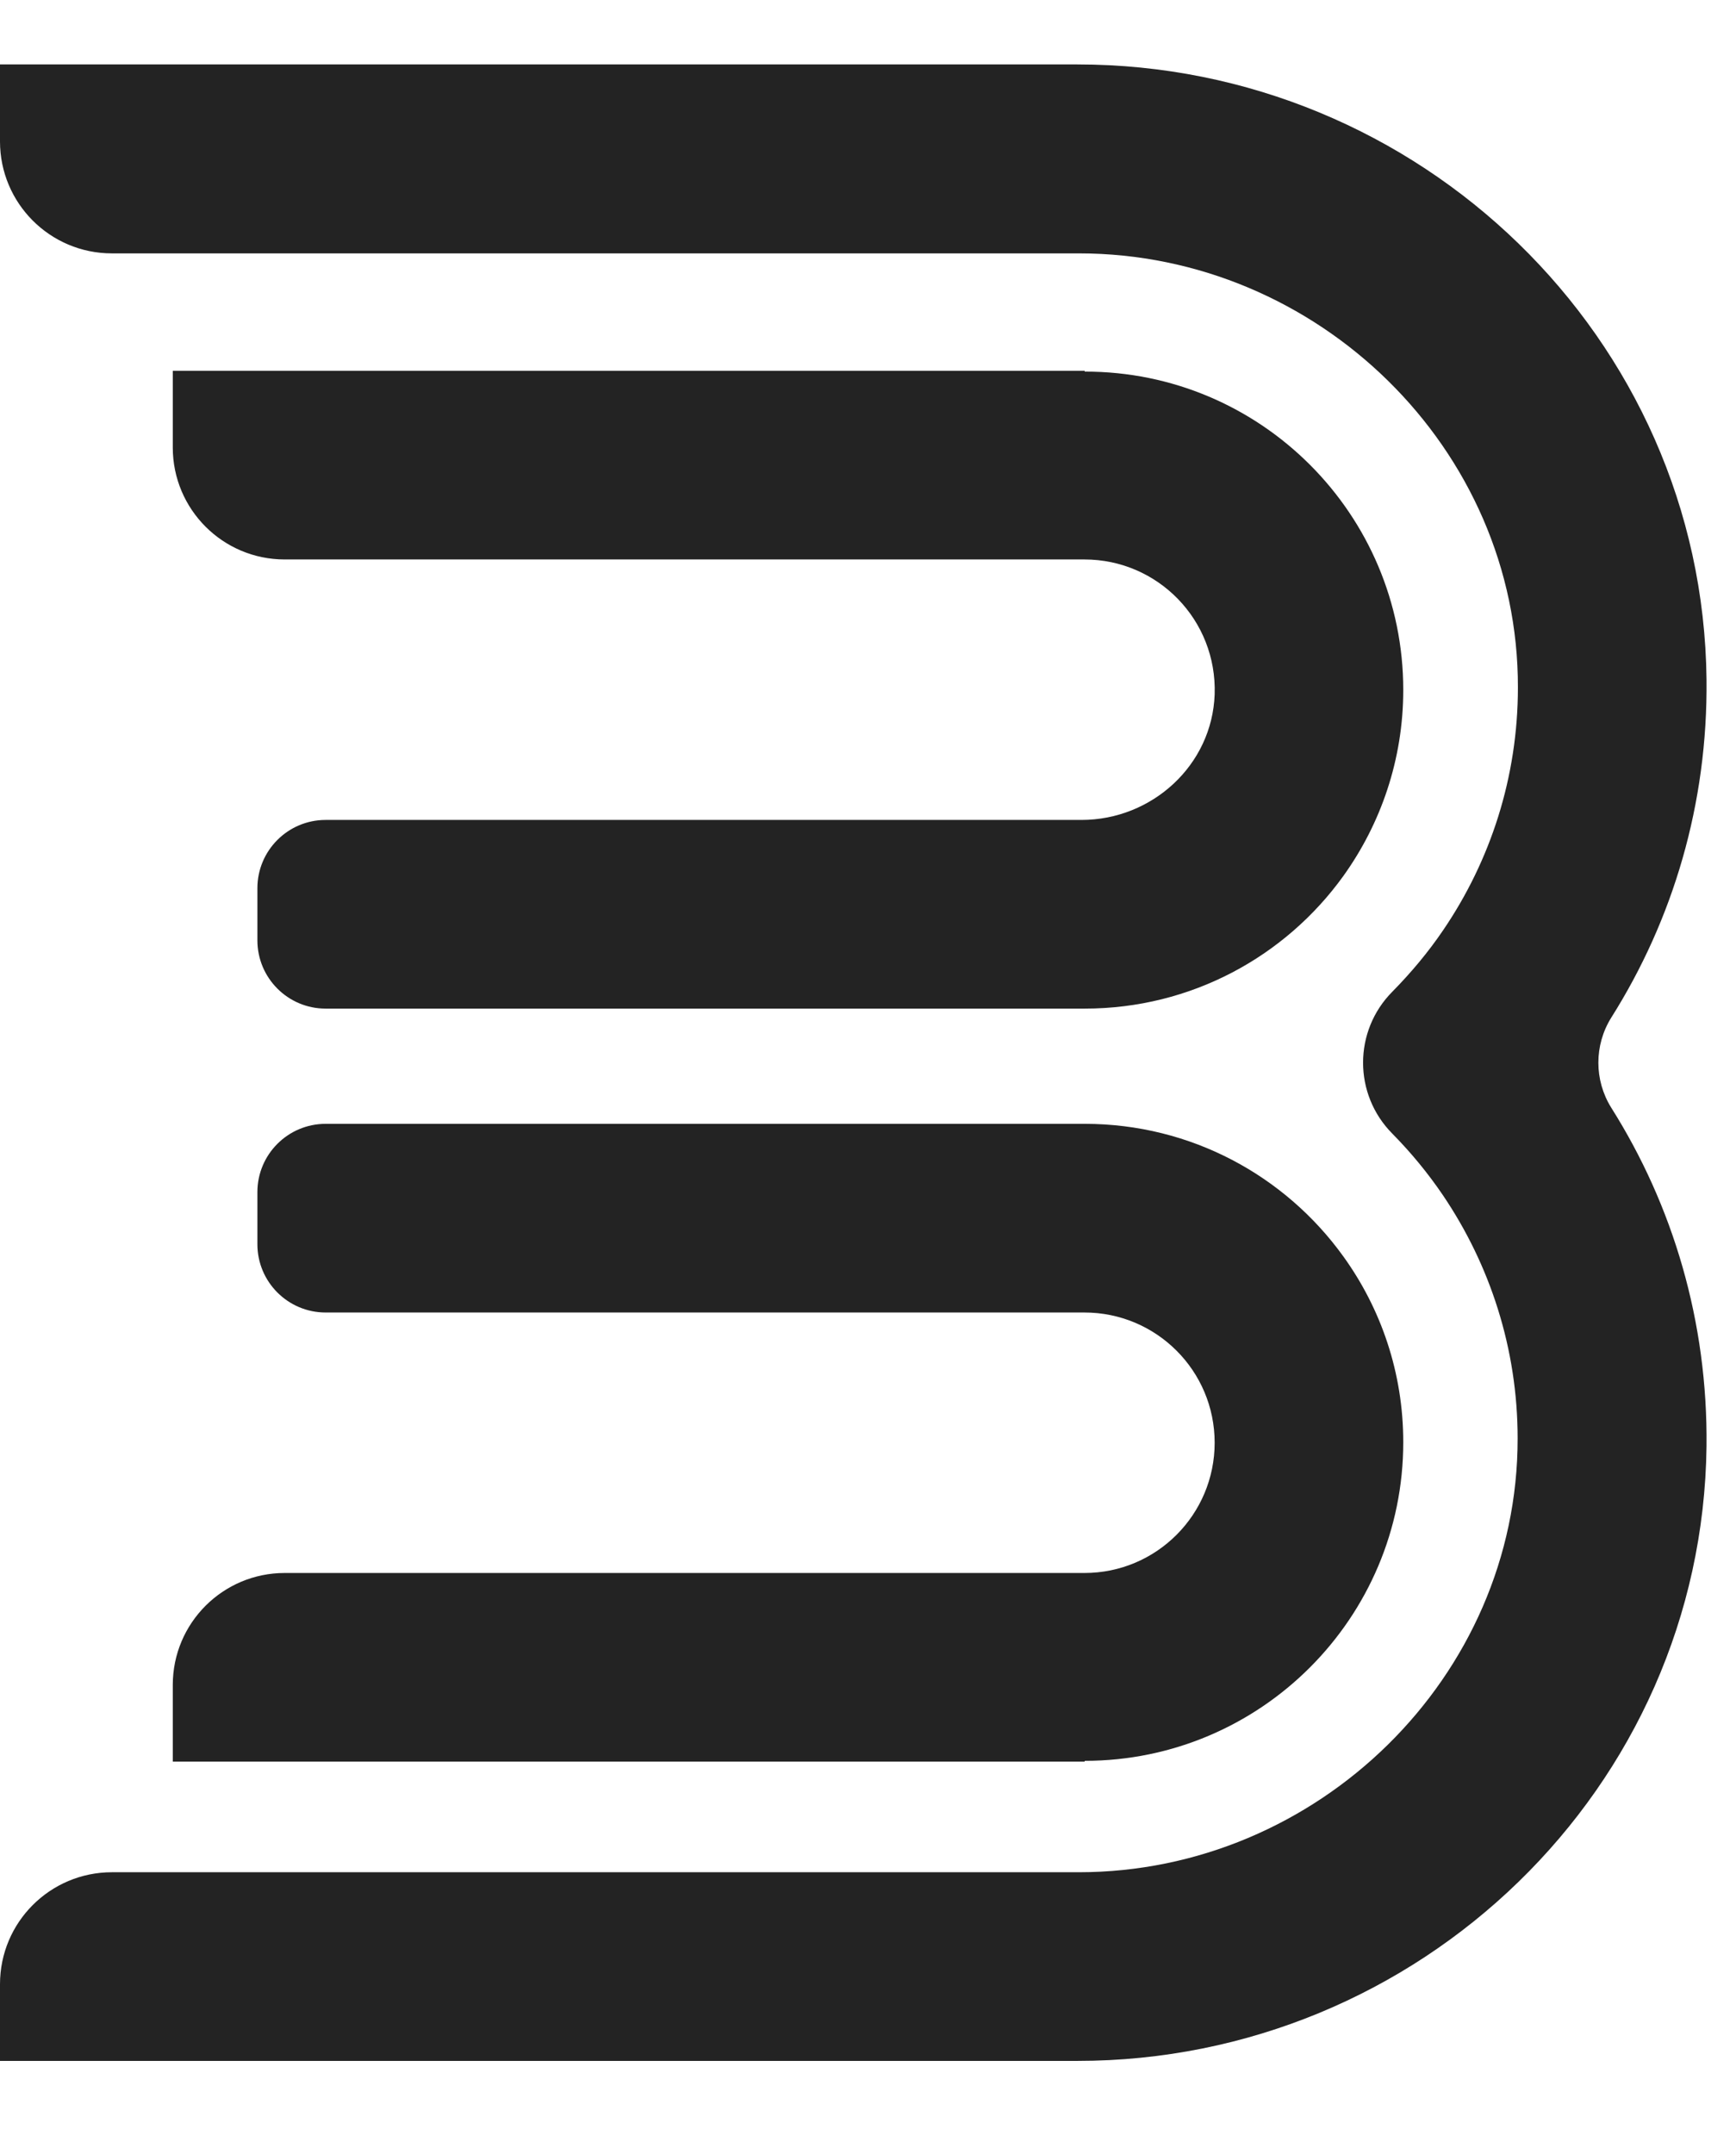
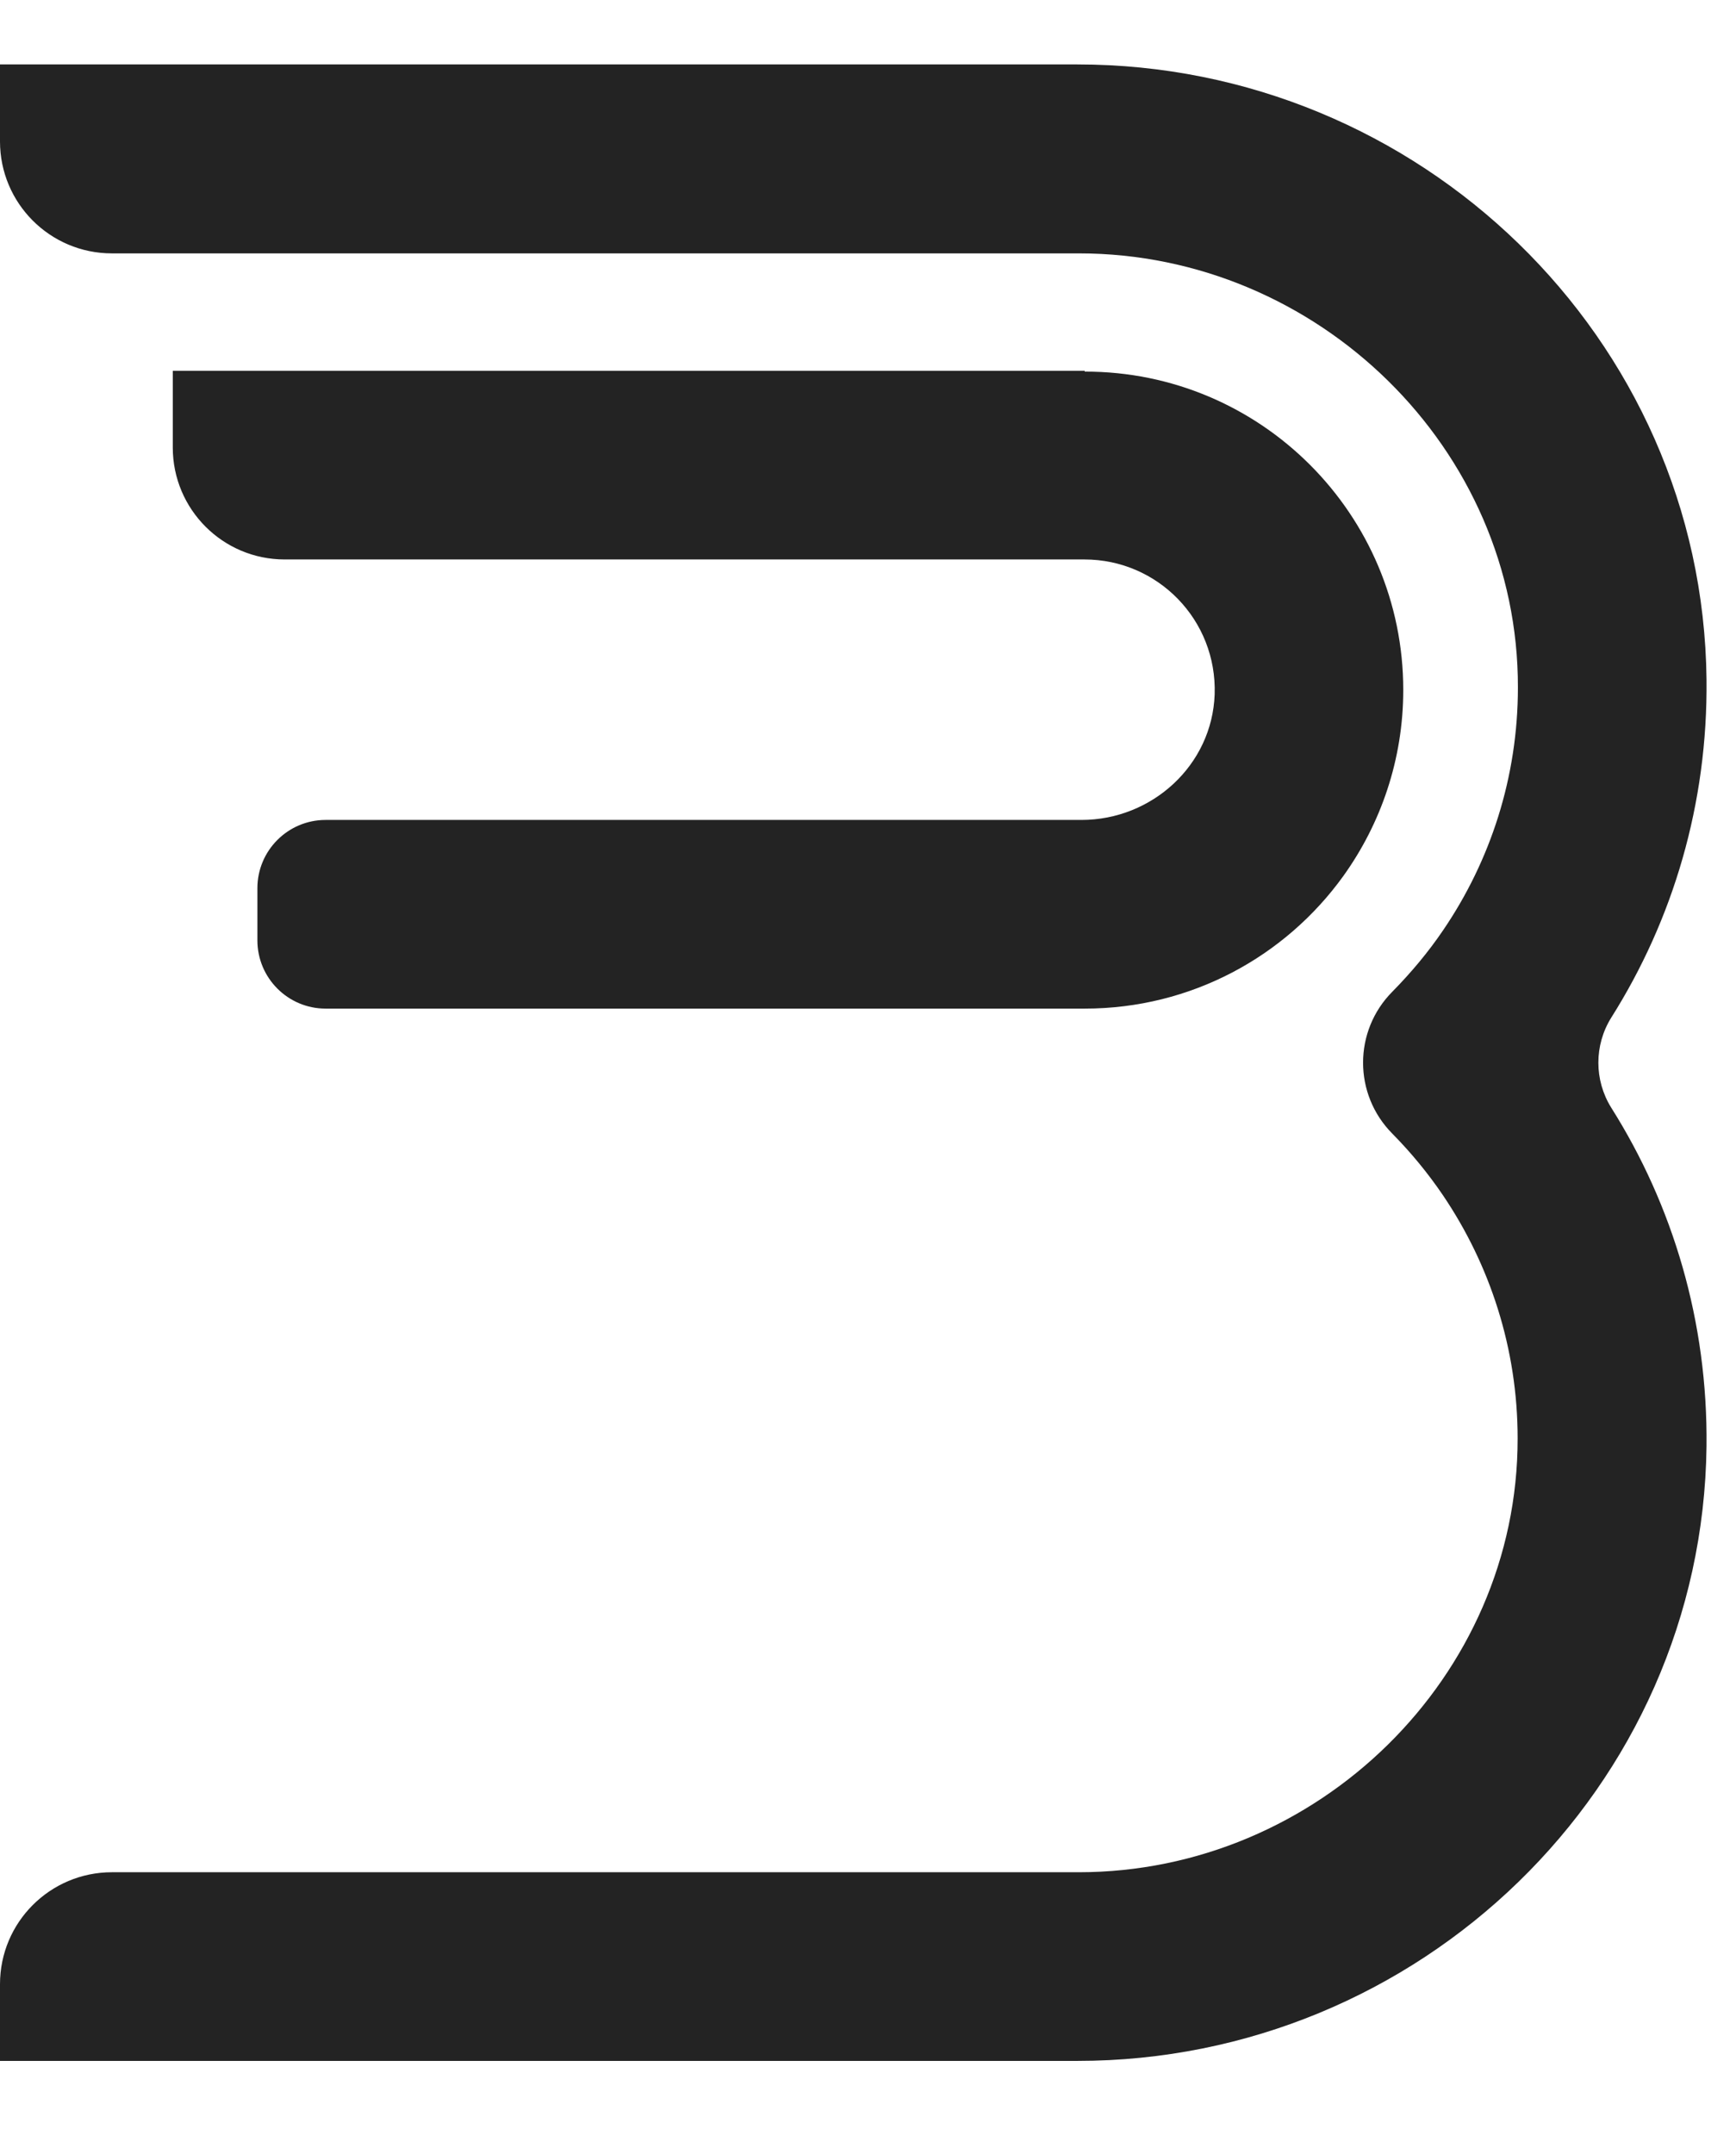
<svg xmlns="http://www.w3.org/2000/svg" viewBox="1040 2112.5 636 789" width="636" height="789">
  <path fill="rgb(35, 35, 35)" stroke="none" fill-opacity="1" stroke-width="1" stroke-opacity="1" color="rgb(51, 51, 51)" font-size-adjust="none" class="st0" id="tSvg16233be289" title="Path 1" d="M 1630.3 2518.2 C 1652.9 2554 1665.7 2596.6 1665.2 2642.2 C 1663.7 2767.4 1559.9 2867.3 1434.7 2867.3 C 1303.133 2867.3 1171.567 2867.3 1040 2867.3 C 1040 2857.933 1040 2848.567 1040 2839.2 C 1040 2816.5 1058.4 2798.2 1081 2798.2 C 1199.067 2798.2 1317.133 2798.2 1435.2 2798.2 C 1522.6 2798.2 1596.1 2726.7 1596 2639.3 C 1596 2606.3 1585.8 2575.6 1568.6 2550.2 C 1563.1 2542.1 1556.9 2534.6 1550.1 2527.7 C 1535.8 2513.3 1535.8 2490.1 1550.1 2475.7 C 1556.9 2468.8 1563.2 2461.3 1568.7 2453.2 C 1586 2427.8 1596.1 2397.2 1596.1 2364.3 C 1596.3 2276.8 1522.7 2205.3 1435.3 2205.3 C 1317.2 2205.3 1199.1 2205.3 1081 2205.3 C 1058.3 2205.3 1040 2186.9 1040 2164.3 C 1040 2154.9 1040 2145.5 1040 2136.1 C 1171.567 2136.1 1303.133 2136.1 1434.7 2136.1 C 1559.9 2136.1 1663.8 2236.1 1665.2 2361.3 C 1665.7 2406.9 1652.9 2449.4 1630.3 2485.2C 1624 2495.3 1624 2508.1 1630.3 2518.2Z" />
  <path fill="rgb(35, 35, 35)" stroke="none" fill-opacity="1" stroke-width="1" stroke-opacity="1" color="rgb(51, 51, 51)" font-size-adjust="none" class="st0" id="tSvg7eeaac1a76" title="Path 2" d="M 1554.1 2365.2 C 1554.1 2390.6 1545.9 2414.2 1532.1 2433.4 C 1510.9 2462.8 1476.4 2481.9 1437.4 2481.9 C 1344.7 2481.9 1252 2481.9 1159.3 2481.9 C 1145.5 2481.9 1134.3 2470.7 1134.3 2456.9 C 1134.3 2450.533 1134.3 2444.167 1134.3 2437.8 C 1134.3 2424 1145.5 2412.8 1159.3 2412.8 C 1251.6 2412.8 1343.9 2412.8 1436.2 2412.8 C 1462.1 2412.8 1484.1 2392.7 1485 2366.8 C 1485.9 2339.6 1464.2 2317.4 1437.3 2317.4 C 1339.633 2317.4 1241.967 2317.4 1144.3 2317.4 C 1121.6 2317.4 1103.3 2299 1103.3 2276.4 C 1103.3 2267.033 1103.3 2257.667 1103.3 2248.3 C 1214.667 2248.3 1326.033 2248.3 1437.4 2248.3 C 1437.4 2248.4 1437.4 2248.5 1437.4 2248.6C 1501.8 2248.5 1554.1 2300.8 1554.1 2365.2Z" />
  <path fill="rgb(35, 35, 35)" stroke="none" fill-opacity="1" stroke-width="1" stroke-opacity="1" color="rgb(51, 51, 51)" font-size-adjust="none" class="st0" id="tSvg99494c1653" title="Path 3" d="M 1437.4 2593.1 C 1437.4 2593.1 1437.4 2593.1 1437.4 2593.1 C 1437.133 2593.1 1436.867 2593.1 1436.6 2593.1C 1436.8 2593.1 1437.1 2593.1 1437.4 2593.1Z" />
-   <path fill="rgb(35, 35, 35)" stroke="none" fill-opacity="1" stroke-width="1" stroke-opacity="1" color="rgb(51, 51, 51)" font-size-adjust="none" class="st0" id="tSvg8a4a48fa3c" title="Path 4" d="M 1437.4 2593.1 C 1437.4 2593.1 1437.4 2593.1 1437.4 2593.1 C 1437.133 2593.1 1436.867 2593.1 1436.6 2593.1C 1436.8 2593.1 1437.1 2593.1 1437.4 2593.1Z" />
  <path fill="rgb(35, 35, 35)" stroke="none" fill-opacity="1" stroke-width="1" stroke-opacity="1" color="rgb(51, 51, 51)" font-size-adjust="none" class="st0" id="tSvg1119e612f24" title="Path 5" d="M 1437.4 2593.1 C 1437.4 2593.1 1437.4 2593.1 1437.4 2593.1 C 1437.133 2593.1 1436.867 2593.1 1436.6 2593.1C 1436.8 2593.1 1437.1 2593.1 1437.4 2593.1Z" />
  <path fill="rgb(35, 35, 35)" stroke="none" fill-opacity="1" stroke-width="1" stroke-opacity="1" color="rgb(51, 51, 51)" font-size-adjust="none" class="st0" id="tSvgdf5916c475" title="Path 6" d="M 1437.4 2593.1 C 1437.4 2593.1 1437.4 2593.1 1437.4 2593.1 C 1437.133 2593.1 1436.867 2593.1 1436.6 2593.1C 1436.8 2593.1 1437.1 2593.1 1437.4 2593.1Z" />
-   <path fill="rgb(35, 35, 35)" stroke="none" fill-opacity="1" stroke-width="1" stroke-opacity="1" color="rgb(51, 51, 51)" font-size-adjust="none" class="st0" id="tSvg1409c018699" title="Path 7" d="M 1554.1 2640.7 C 1554.1 2705.1 1501.8 2757.4 1437.4 2757.4 C 1437.4 2757.5 1437.4 2757.6 1437.4 2757.7 C 1326.033 2757.7 1214.667 2757.7 1103.3 2757.7 C 1103.3 2748.333 1103.3 2738.967 1103.3 2729.6 C 1103.3 2706.9 1121.7 2688.6 1144.3 2688.6 C 1241.967 2688.6 1339.633 2688.6 1437.3 2688.6 C 1463.7 2688.6 1485 2667.2 1485 2640.9 C 1485 2614.5 1463.6 2593.2 1437.3 2593.2 C 1437 2593.2 1436.7 2593.2 1436.5 2593.2 C 1344.1 2593.2 1251.7 2593.2 1159.3 2593.2 C 1145.5 2593.2 1134.3 2582 1134.3 2568.2 C 1134.3 2561.833 1134.3 2555.467 1134.3 2549.1 C 1134.3 2535.3 1145.5 2524.1 1159.3 2524.1 C 1252 2524.1 1344.7 2524.1 1437.4 2524.1 C 1476.4 2524.1 1510.9 2543.2 1532.1 2572.6C 1545.9 2591.7 1554.1 2615.2 1554.1 2640.7Z" />
  <path fill="rgb(35, 35, 35)" stroke="none" fill-opacity="1" stroke-width="1" stroke-opacity="1" color="rgb(51, 51, 51)" font-size-adjust="none" class="st0" id="tSvg1390ca00940" title="Path 8" d="M 1437.4 2593.1 C 1437.4 2593.1 1437.4 2593.1 1437.4 2593.1 C 1437.133 2593.1 1436.867 2593.1 1436.6 2593.1C 1436.8 2593.1 1437.1 2593.1 1437.4 2593.1Z" />
  <path fill="rgb(35, 35, 35)" stroke="none" fill-opacity="1" stroke-width="1" stroke-opacity="1" color="rgb(51, 51, 51)" font-size-adjust="none" class="st0" id="tSvg3054d6fa7b" title="Path 9" d="M 1896 2499.4 C 1912.6 2509 1920.9 2523.4 1920.9 2542.7 C 1920.9 2558.7 1915.2 2571.9 1903.9 2582.2 C 1892.5 2592.5 1878.6 2597.6 1862 2597.6 C 1835.233 2597.6 1808.467 2597.6 1781.7 2597.6 C 1781.7 2534.5 1781.7 2471.4 1781.7 2408.3 C 1806.567 2408.3 1831.433 2408.3 1856.3 2408.3 C 1872.5 2408.3 1886.2 2413.3 1897.3 2423.3 C 1908.4 2433.3 1913.9 2446.1 1913.9 2461.6C 1913.9 2477.3 1907.9 2489.9 1896 2499.4Z M 1856.3 2443.2 C 1843.867 2443.2 1831.433 2443.2 1819 2443.2 C 1819 2457.1 1819 2471 1819 2484.9 C 1831.433 2484.9 1843.867 2484.9 1856.3 2484.9 C 1862.1 2484.9 1866.9 2482.9 1870.8 2478.9 C 1874.7 2474.9 1876.6 2470 1876.6 2464 C 1876.6 2458 1874.7 2453.1 1870.9 2449.1C 1867.1 2445.2 1862.2 2443.2 1856.3 2443.2Z M 1861.9 2562.7 C 1868.2 2562.7 1873.4 2560.6 1877.6 2556.3 C 1881.7 2552.1 1883.8 2546.7 1883.8 2540.2 C 1883.8 2533.9 1881.7 2528.6 1877.6 2524.4 C 1873.4 2520.2 1868.2 2518 1861.9 2518 C 1847.567 2518 1833.233 2518 1818.9 2518 C 1818.9 2532.867 1818.9 2547.733 1818.9 2562.6 C 1833.233 2562.633 1847.567 2562.667 1861.9 2562.7C 1861.9 2562.7 1861.9 2562.7 1861.9 2562.7Z" />
  <path fill="rgb(35, 35, 35)" stroke="none" fill-opacity="1" stroke-width="1" stroke-opacity="1" color="rgb(51, 51, 51)" font-size-adjust="none" class="st0" id="tSvg3f6a9ec638" title="Path 10" d="M 2014.5 2601.4 C 1993.4 2601.4 1976.1 2595.4 1962.6 2583.6 C 1949.1 2571.7 1942.3 2555.7 1942.3 2535.7 C 1942.3 2493.233 1942.3 2450.767 1942.3 2408.3 C 1954.667 2408.3 1967.033 2408.3 1979.4 2408.3 C 1979.4 2449.767 1979.4 2491.233 1979.4 2532.7 C 1979.4 2542.6 1982.2 2550.5 1987.9 2556.2 C 1993.6 2562 2002.5 2564.9 2014.5 2564.9 C 2026.6 2564.9 2035.5 2562 2041.1 2556.2 C 2046.8 2550.4 2049.6 2542.6 2049.6 2532.7 C 2049.6 2491.233 2049.6 2449.767 2049.6 2408.3 C 2062.033 2408.3 2074.467 2408.3 2086.9 2408.3 C 2086.9 2450.767 2086.9 2493.233 2086.9 2535.7 C 2086.9 2555.7 2080.1 2571.7 2066.6 2583.6C 2053.2 2595.5 2035.8 2601.4 2014.5 2601.4Z" />
  <path fill="rgb(35, 35, 35)" stroke="none" fill-opacity="1" stroke-width="1" stroke-opacity="1" color="rgb(51, 51, 51)" font-size-adjust="none" class="st0" id="tSvg15d0b190a64" title="Path 11" d="M 2185.1 2601.4 C 2166.3 2601.4 2150.6 2597.2 2137.8 2588.8 C 2125 2580.4 2116 2569 2110.8 2554.6 C 2121.433 2548.367 2132.067 2542.133 2142.7 2535.9 C 2150.1 2555.2 2164.6 2564.8 2186.2 2564.8 C 2196.7 2564.8 2204.3 2562.9 2209.2 2559.1 C 2214.1 2555.3 2216.5 2550.5 2216.5 2544.8 C 2216.5 2538.1 2213.5 2532.9 2207.6 2529.3 C 2201.6 2525.6 2191 2521.6 2175.7 2517.3 C 2167.2 2514.8 2160.1 2512.3 2154.2 2509.7 C 2148.3 2507.2 2142.5 2503.8 2136.6 2499.6 C 2130.7 2495.4 2126.3 2490 2123.2 2483.5 C 2120.1 2477 2118.6 2469.4 2118.6 2460.8 C 2118.6 2443.7 2124.7 2430 2136.9 2419.8 C 2149.1 2409.6 2163.7 2404.5 2180.9 2404.5 C 2196.2 2404.5 2209.7 2408.2 2221.3 2415.7 C 2232.9 2423.2 2242 2433.6 2248.5 2446.9 C 2238.033 2452.933 2227.567 2458.967 2217.1 2465 C 2209.5 2448.8 2197.4 2440.7 2180.9 2440.7 C 2173.1 2440.7 2167.1 2442.5 2162.6 2446 C 2158.2 2449.5 2156 2454.1 2156 2459.7 C 2156 2465.7 2158.5 2470.5 2163.4 2474.2 C 2168.4 2477.9 2177.9 2481.9 2191.9 2486.2 C 2197.7 2488 2202 2489.4 2205 2490.4 C 2208 2491.4 2212 2492.9 2217.2 2495 C 2222.3 2497.1 2226.3 2499 2229.1 2500.8 C 2231.9 2502.6 2235.1 2505 2238.7 2508.1 C 2242.3 2511.2 2245.1 2514.3 2246.9 2517.6 C 2248.8 2520.8 2250.4 2524.8 2251.8 2529.4 C 2253.2 2534 2253.8 2539 2253.8 2544.4 C 2253.8 2561.9 2247.4 2575.8 2234.7 2586.1C 2222.1 2596.3 2205.5 2601.4 2185.1 2601.4Z" />
  <path fill="rgb(35, 35, 35)" stroke="none" fill-opacity="1" stroke-width="1" stroke-opacity="1" color="rgb(51, 51, 51)" font-size-adjust="none" class="st0" id="tSvg19173f8ec0b" title="Path 12" d="M 2276.8 2408.3 C 2289.233 2408.3 2301.667 2408.3 2314.1 2408.3 C 2314.1 2471.4 2314.1 2534.5 2314.1 2597.6 C 2301.667 2597.6 2289.233 2597.6 2276.8 2597.6C 2276.8 2534.5 2276.8 2471.4 2276.8 2408.3Z" />
  <path fill="rgb(35, 35, 35)" stroke="none" fill-opacity="1" stroke-width="1" stroke-opacity="1" color="rgb(51, 51, 51)" font-size-adjust="none" class="st0" id="tSvg7cf75f0cbb" title="Path 13" d="M 2458.8 2408.3 C 2471.233 2408.3 2483.667 2408.3 2496.1 2408.3 C 2496.1 2471.4 2496.1 2534.5 2496.1 2597.6 C 2486.633 2597.6 2477.167 2597.6 2467.7 2597.6 C 2440.667 2559 2413.633 2520.4 2386.6 2481.8 C 2386.6 2520.4 2386.6 2559 2386.6 2597.6 C 2374.167 2597.6 2361.733 2597.6 2349.3 2597.6 C 2349.3 2534.5 2349.3 2471.4 2349.3 2408.3 C 2358.767 2408.3 2368.233 2408.3 2377.7 2408.3 C 2404.733 2446.8 2431.767 2485.3 2458.8 2523.8 C 2458.8 2485.3 2458.8 2446.8 2458.8 2408.3C 2458.8 2408.3 2458.8 2408.3 2458.8 2408.3Z" />
  <path fill="rgb(35, 35, 35)" stroke="none" fill-opacity="1" stroke-width="1" stroke-opacity="1" color="rgb(51, 51, 51)" font-size-adjust="none" class="st0" id="tSvg852f3e28dd" title="Path 14" d="M 2568.6 2561.9 C 2595.2 2561.9 2621.8 2561.9 2648.4 2561.9 C 2648.4 2573.8 2648.4 2585.7 2648.4 2597.6 C 2609.367 2597.6 2570.333 2597.6 2531.3 2597.6 C 2531.3 2534.5 2531.3 2471.4 2531.3 2408.3 C 2569.9 2408.3 2608.5 2408.3 2647.1 2408.3 C 2647.1 2420.2 2647.1 2432.1 2647.1 2444 C 2620.967 2444 2594.833 2444 2568.7 2444 C 2568.7 2457.433 2568.7 2470.867 2568.7 2484.3 C 2592.6 2484.3 2616.5 2484.3 2640.4 2484.3 C 2640.4 2496.033 2640.4 2507.767 2640.4 2519.5 C 2616.5 2519.5 2592.6 2519.5 2568.7 2519.5 C 2568.667 2533.633 2568.633 2547.767 2568.6 2561.9C 2568.6 2561.9 2568.6 2561.9 2568.6 2561.9Z" />
  <path fill="rgb(35, 35, 35)" stroke="none" fill-opacity="1" stroke-width="1" stroke-opacity="1" color="rgb(51, 51, 51)" font-size-adjust="none" class="st0" id="tSvg17774c27ee0" title="Path 15" d="M 2739.3 2601.4 C 2720.5 2601.4 2704.8 2597.2 2692 2588.8 C 2679.2 2580.4 2670.2 2569 2665 2554.6 C 2675.633 2548.367 2686.267 2542.133 2696.9 2535.9 C 2704.3 2555.2 2718.8 2564.8 2740.4 2564.8 C 2750.9 2564.8 2758.5 2562.9 2763.4 2559.1 C 2768.3 2555.3 2770.7 2550.5 2770.7 2544.8 C 2770.7 2538.1 2767.7 2532.9 2761.8 2529.3 C 2755.8 2525.6 2745.2 2521.6 2729.9 2517.3 C 2721.4 2514.8 2714.3 2512.3 2708.4 2509.7 C 2702.5 2507.2 2696.7 2503.8 2690.8 2499.6 C 2684.9 2495.4 2680.5 2490 2677.4 2483.5 C 2674.3 2477 2672.8 2469.4 2672.8 2460.8 C 2672.8 2443.7 2678.9 2430 2691.1 2419.8 C 2703.3 2409.6 2717.9 2404.5 2735.1 2404.5 C 2750.4 2404.5 2763.9 2408.2 2775.5 2415.7 C 2787.1 2423.2 2796.2 2433.6 2802.7 2446.9 C 2792.233 2452.933 2781.767 2458.967 2771.3 2465 C 2763.7 2448.8 2751.6 2440.7 2735.1 2440.7 C 2727.3 2440.7 2721.3 2442.5 2716.8 2446 C 2712.4 2449.5 2710.2 2454.1 2710.2 2459.7 C 2710.2 2465.7 2712.7 2470.5 2717.6 2474.2 C 2722.6 2477.9 2732.1 2481.9 2746.1 2486.2 C 2751.9 2488 2756.2 2489.4 2759.2 2490.4 C 2762.2 2491.4 2766.2 2492.9 2771.4 2495 C 2776.5 2497.1 2780.5 2499 2783.3 2500.8 C 2786.1 2502.6 2789.3 2505 2792.9 2508.1 C 2796.5 2511.2 2799.3 2514.3 2801.1 2517.6 C 2803 2520.8 2804.6 2524.8 2806 2529.4 C 2807.4 2534 2808 2539 2808 2544.4 C 2808 2561.9 2801.6 2575.8 2788.9 2586.1C 2776.2 2596.3 2759.7 2601.4 2739.3 2601.4Z" />
-   <path fill="rgb(35, 35, 35)" stroke="none" fill-opacity="1" stroke-width="1" stroke-opacity="1" color="rgb(51, 51, 51)" font-size-adjust="none" class="st0" id="tSvg139a3b3ac82" title="Path 16" d="M 2891.3 2601.4 C 2872.5 2601.4 2856.8 2597.2 2844 2588.8 C 2831.2 2580.4 2822.2 2569 2817 2554.6 C 2827.633 2548.367 2838.267 2542.133 2848.9 2535.9 C 2856.3 2555.2 2870.8 2564.8 2892.4 2564.8 C 2902.9 2564.8 2910.5 2562.9 2915.4 2559.1 C 2920.3 2555.3 2922.7 2550.5 2922.7 2544.8 C 2922.7 2538.1 2919.7 2532.9 2913.8 2529.3 C 2907.8 2525.6 2897.2 2521.6 2881.9 2517.3 C 2873.4 2514.8 2866.3 2512.3 2860.4 2509.7 C 2854.5 2507.2 2848.7 2503.8 2842.8 2499.6 C 2836.9 2495.4 2832.5 2490 2829.4 2483.5 C 2826.3 2477 2824.8 2469.4 2824.8 2460.8 C 2824.8 2443.7 2830.9 2430 2843.1 2419.8 C 2855.3 2409.6 2869.9 2404.5 2887.1 2404.5 C 2902.4 2404.5 2915.9 2408.2 2927.5 2415.7 C 2939.1 2423.2 2948.2 2433.6 2954.7 2446.9 C 2944.233 2452.933 2933.767 2458.967 2923.3 2465 C 2915.7 2448.8 2903.6 2440.7 2887.1 2440.7 C 2879.3 2440.7 2873.3 2442.5 2868.8 2446 C 2864.4 2449.5 2862.2 2454.1 2862.2 2459.7 C 2862.2 2465.7 2864.7 2470.5 2869.6 2474.2 C 2874.6 2477.9 2884.1 2481.9 2898.1 2486.2 C 2903.9 2488 2908.2 2489.4 2911.2 2490.4 C 2914.2 2491.4 2918.2 2492.9 2923.4 2495 C 2928.5 2497.1 2932.5 2499 2935.3 2500.8 C 2938.1 2502.6 2941.3 2505 2944.9 2508.1 C 2948.5 2511.2 2951.3 2514.3 2953.1 2517.6 C 2955 2520.8 2956.6 2524.8 2958 2529.4 C 2959.3 2534 2960 2539 2960 2544.4 C 2960 2561.9 2953.6 2575.8 2940.9 2586.1C 2928.2 2596.3 2911.7 2601.4 2891.3 2601.4Z" />
  <path fill="rgb(35, 35, 35)" stroke="none" fill-opacity="1" stroke-width="1" stroke-opacity="1" color="rgb(51, 51, 51)" font-size-adjust="none" class="st0" id="tSvg9e1194b7cc" title="Path 17" d="M 1846.3 2868.5 C 1827.5 2868.5 1811.8 2864.3 1799 2855.9 C 1786.2 2847.5 1777.2 2836.1 1772 2821.7 C 1782.633 2815.467 1793.267 2809.233 1803.9 2803 C 1811.3 2822.3 1825.8 2831.9 1847.4 2831.9 C 1857.9 2831.9 1865.5 2830 1870.4 2826.2 C 1875.3 2822.4 1877.7 2817.6 1877.7 2811.9 C 1877.7 2805.2 1874.7 2800 1868.8 2796.4 C 1862.8 2792.7 1852.2 2788.7 1836.9 2784.4 C 1828.4 2781.9 1821.3 2779.4 1815.4 2776.8 C 1809.5 2774.3 1803.7 2770.9 1797.8 2766.7 C 1791.9 2762.5 1787.5 2757.1 1784.4 2750.6 C 1781.3 2744.1 1779.8 2736.5 1779.8 2727.9 C 1779.8 2710.8 1785.9 2697.1 1798.1 2686.9 C 1810.3 2676.7 1824.9 2671.6 1842.1 2671.6 C 1857.4 2671.6 1870.9 2675.3 1882.5 2682.8 C 1894.1 2690.3 1903.2 2700.7 1909.7 2714 C 1899.233 2720.033 1888.767 2726.067 1878.3 2732.1 C 1870.7 2715.9 1858.6 2707.8 1842.1 2707.8 C 1834.3 2707.8 1828.3 2709.6 1823.8 2713.1 C 1819.4 2716.6 1817.2 2721.2 1817.2 2726.8 C 1817.2 2732.7 1819.7 2737.6 1824.6 2741.3 C 1829.6 2745 1839.1 2749 1853.1 2753.3 C 1858.9 2755.1 1863.2 2756.5 1866.2 2757.5 C 1869.2 2758.5 1873.2 2760 1878.4 2762.1 C 1883.5 2764.2 1887.5 2766.1 1890.3 2767.9 C 1893.1 2769.7 1896.3 2772.1 1899.9 2775.2 C 1903.5 2778.3 1906.3 2781.4 1908.1 2784.7 C 1910 2787.9 1911.6 2791.9 1913 2796.5 C 1914.4 2801.1 1915 2806.1 1915 2811.5 C 1915 2829 1908.6 2842.9 1895.9 2853.2C 1883.2 2863.4 1866.6 2868.5 1846.3 2868.5Z" />
  <path fill="rgb(35, 35, 35)" stroke="none" fill-opacity="1" stroke-width="1" stroke-opacity="1" color="rgb(51, 51, 51)" font-size-adjust="none" class="st0" id="tSvg108f1331cab" title="Path 18" d="M 2027.7 2868.5 C 1999.2 2868.5 1975.7 2859 1957.1 2840.1 C 1938.5 2821.2 1929.2 2797.8 1929.2 2770.1 C 1929.2 2742.2 1938.5 2718.8 1957.1 2699.9 C 1975.7 2681.1 1999.2 2671.6 2027.7 2671.6 C 2044.8 2671.6 2060.7 2675.6 2075.2 2683.6 C 2089.7 2691.6 2101 2702.5 2109.1 2716.2 C 2098.367 2722.433 2087.633 2728.667 2076.9 2734.9 C 2072.2 2726.4 2065.5 2719.8 2056.9 2715 C 2048.2 2710.2 2038.5 2707.8 2027.7 2707.8 C 2009.3 2707.8 1994.5 2713.6 1983.2 2725.1 C 1971.9 2736.6 1966.3 2751.6 1966.3 2770 C 1966.3 2788.2 1971.9 2803.1 1983.2 2814.6 C 1994.5 2826.1 2009.3 2831.9 2027.7 2831.9 C 2038.5 2831.9 2048.3 2829.5 2057 2824.7 C 2065.7 2819.9 2072.4 2813.4 2076.9 2805.1 C 2087.633 2811.333 2098.367 2817.567 2109.1 2823.8 C 2101 2837.5 2089.7 2848.4 2075.3 2856.4C 2060.9 2864.5 2045 2868.5 2027.7 2868.5Z" />
  <path fill="rgb(35, 35, 35)" stroke="none" fill-opacity="1" stroke-width="1" stroke-opacity="1" color="rgb(51, 51, 51)" font-size-adjust="none" class="st0" id="tSvg1057307ea9f" title="Path 19" d="M 2239.8 2675.4 C 2252.167 2675.4 2264.533 2675.4 2276.9 2675.4 C 2276.9 2738.5 2276.9 2801.6 2276.9 2864.7 C 2264.533 2864.7 2252.167 2864.7 2239.8 2864.7 C 2239.8 2838.567 2239.8 2812.433 2239.8 2786.3 C 2216.367 2786.3 2192.933 2786.3 2169.5 2786.3 C 2169.5 2812.433 2169.5 2838.567 2169.5 2864.7 C 2157.067 2864.7 2144.633 2864.7 2132.2 2864.7 C 2132.2 2801.6 2132.2 2738.5 2132.2 2675.4 C 2144.633 2675.4 2157.067 2675.4 2169.5 2675.4 C 2169.5 2700.467 2169.5 2725.533 2169.5 2750.6 C 2192.933 2750.6 2216.367 2750.6 2239.8 2750.6C 2239.8 2725.533 2239.8 2700.467 2239.8 2675.4Z" />
  <path fill="rgb(35, 35, 35)" stroke="none" fill-opacity="1" stroke-width="1" stroke-opacity="1" color="rgb(51, 51, 51)" font-size-adjust="none" class="st0" id="tSvg44169e6cb4" title="Path 20" d="M 2471.3 2840 C 2452.2 2859 2428.9 2868.5 2401.5 2868.5 C 2374.1 2868.5 2350.9 2859 2331.9 2840 C 2312.9 2821 2303.4 2797.7 2303.4 2770.1 C 2303.4 2742.5 2312.9 2719.2 2331.9 2700.2 C 2350.9 2681.2 2374.1 2671.7 2401.5 2671.7 C 2428.9 2671.7 2452.2 2681.2 2471.3 2700.2 C 2490.4 2719.2 2500 2742.5 2500 2770.1C 2500 2797.7 2490.4 2821 2471.3 2840Z M 2358 2814.6 C 2369.7 2826.2 2384.2 2832 2401.5 2832 C 2418.8 2832 2433.3 2826.2 2445 2814.6 C 2456.7 2803 2462.6 2788.1 2462.6 2770.1 C 2462.6 2752.1 2456.7 2737.2 2445 2725.5 C 2433.3 2713.8 2418.8 2707.9 2401.5 2707.9 C 2384.2 2707.9 2369.7 2713.8 2358 2725.5 C 2346.3 2737.2 2340.4 2752.1 2340.4 2770.1C 2340.4 2788.1 2346.2 2802.9 2358 2814.6Z" />
  <path fill="rgb(35, 35, 35)" stroke="none" fill-opacity="1" stroke-width="1" stroke-opacity="1" color="rgb(51, 51, 51)" font-size-adjust="none" class="st0" id="tSvgd0e7bf8c17" title="Path 21" d="M 2685.5 2840 C 2666.4 2859 2643.1 2868.5 2615.7 2868.5 C 2588.3 2868.5 2565.1 2859 2546.1 2840 C 2527.1 2821 2517.6 2797.7 2517.6 2770.1 C 2517.6 2742.5 2527.1 2719.2 2546.1 2700.2 C 2565.1 2681.2 2588.3 2671.7 2615.7 2671.7 C 2643.1 2671.7 2666.4 2681.2 2685.5 2700.2 C 2704.6 2719.2 2714.2 2742.5 2714.2 2770.1C 2714.2 2797.7 2704.6 2821 2685.5 2840Z M 2572.2 2814.6 C 2583.9 2826.2 2598.4 2832 2615.7 2832 C 2633 2832 2647.5 2826.2 2659.2 2814.6 C 2670.9 2803 2676.8 2788.1 2676.8 2770.1 C 2676.8 2752.1 2670.9 2737.2 2659.2 2725.5 C 2647.5 2713.8 2633 2707.9 2615.7 2707.9 C 2598.4 2707.9 2583.9 2713.8 2572.2 2725.5 C 2560.5 2737.2 2554.6 2752.1 2554.6 2770.1C 2554.6 2788.1 2560.4 2802.9 2572.2 2814.6Z" />
  <path fill="rgb(35, 35, 35)" stroke="none" fill-opacity="1" stroke-width="1" stroke-opacity="1" color="rgb(51, 51, 51)" font-size-adjust="none" class="st0" id="tSvgddee32100" title="Path 22" d="M 2777.7 2829 C 2801.767 2829 2825.833 2829 2849.9 2829 C 2849.9 2840.9 2849.9 2852.8 2849.9 2864.7 C 2813.4 2864.7 2776.9 2864.7 2740.4 2864.7 C 2740.4 2801.6 2740.4 2738.5 2740.4 2675.4 C 2752.833 2675.4 2765.267 2675.4 2777.7 2675.4 C 2777.7 2726.6 2777.7 2777.8 2777.7 2829C 2777.7 2829 2777.7 2829 2777.7 2829Z" />
  <path fill="rgb(35, 35, 35)" stroke="none" fill-opacity="1" stroke-width="1" stroke-opacity="1" color="rgb(51, 51, 51)" font-size-adjust="none" class="st0" id="tSvg10551bae81f" title="Path 23" d="M 1966.9 2136.1 C 1966.9 2199.267 1966.9 2262.433 1966.9 2325.6 C 1954.533 2325.6 1942.167 2325.6 1929.8 2325.6 C 1929.8 2284.633 1929.8 2243.667 1929.8 2202.7 C 1912.033 2232.033 1894.267 2261.367 1876.5 2290.7 C 1875.067 2290.7 1873.633 2290.7 1872.2 2290.7 C 1854.433 2261.467 1836.667 2232.233 1818.9 2203 C 1818.9 2243.867 1818.9 2284.733 1818.9 2325.6 C 1806.433 2325.6 1793.967 2325.6 1781.5 2325.6 C 1781.5 2262.433 1781.5 2199.267 1781.5 2136.1 C 1794.3 2136.1 1807.1 2136.1 1819.9 2136.1 C 1838.033 2165.967 1856.167 2195.833 1874.3 2225.7 C 1892.333 2195.833 1910.367 2165.967 1928.4 2136.1C 1941.233 2136.1 1954.067 2136.1 1966.9 2136.1Z" />
  <path fill="rgb(35, 35, 35)" stroke="none" fill-opacity="1" stroke-width="1" stroke-opacity="1" color="rgb(51, 51, 51)" font-size-adjust="none" class="st0" id="tSvge5c9f9eb88" title="Path 24" d="M 2111.6 2136.1 C 2124.033 2136.1 2136.467 2136.1 2148.9 2136.1 C 2148.9 2199.267 2148.9 2262.433 2148.9 2325.6 C 2139.433 2325.6 2129.967 2325.6 2120.5 2325.6 C 2093.467 2287 2066.433 2248.4 2039.4 2209.8 C 2039.4 2248.4 2039.4 2287 2039.4 2325.6 C 2026.933 2325.6 2014.467 2325.6 2002 2325.6 C 2002 2262.433 2002 2199.267 2002 2136.1 C 2011.467 2136.1 2020.933 2136.1 2030.4 2136.1 C 2057.467 2174.633 2084.533 2213.167 2111.6 2251.7C 2111.6 2213.167 2111.6 2174.633 2111.6 2136.1Z" />
-   <path fill="rgb(35, 35, 35)" stroke="none" fill-opacity="1" stroke-width="1" stroke-opacity="1" color="rgb(51, 51, 51)" font-size-adjust="none" class="st0" id="tSvg5a1fb7474c" title="Path 25" d="M 2254.8 2329.4 C 2233.7 2329.4 2216.4 2323.4 2202.8 2311.5 C 2189.3 2299.6 2182.5 2283.6 2182.5 2263.6 C 2182.5 2221.1 2182.5 2178.6 2182.5 2136.1 C 2194.867 2136.1 2207.233 2136.1 2219.6 2136.1 C 2219.6 2177.6 2219.6 2219.1 2219.6 2260.6 C 2219.6 2270.5 2222.4 2278.4 2228.1 2284.1 C 2233.8 2289.9 2242.7 2292.8 2254.8 2292.8 C 2266.9 2292.8 2275.8 2289.9 2281.5 2284.1 C 2287.2 2278.3 2290 2270.5 2290 2260.6 C 2290 2219.1 2290 2177.6 2290 2136.1 C 2302.433 2136.1 2314.867 2136.1 2327.3 2136.1 C 2327.3 2178.6 2327.3 2221.1 2327.3 2263.6 C 2327.3 2283.6 2320.5 2299.6 2307 2311.5C 2293.5 2323.4 2276.1 2329.4 2254.8 2329.4Z" />
+   <path fill="rgb(35, 35, 35)" stroke="none" fill-opacity="1" stroke-width="1" stroke-opacity="1" color="rgb(51, 51, 51)" font-size-adjust="none" class="st0" id="tSvg5a1fb7474c" title="Path 25" d="M 2254.8 2329.4 C 2233.7 2329.4 2216.4 2323.4 2202.8 2311.5 C 2189.3 2299.6 2182.5 2283.6 2182.5 2263.6 C 2182.5 2221.1 2182.5 2178.6 2182.5 2136.1 C 2194.867 2136.1 2207.233 2136.1 2219.6 2136.1 C 2219.6 2177.6 2219.6 2219.1 2219.6 2260.6 C 2219.6 2270.5 2222.4 2278.4 2228.1 2284.1 C 2233.8 2289.9 2242.7 2292.8 2254.8 2292.8 C 2266.9 2292.8 2275.8 2289.9 2281.5 2284.1 C 2287.2 2278.3 2290 2270.5 2290 2260.6 C 2290 2219.1 2290 2177.6 2290 2136.1 C 2302.433 2136.1 2314.867 2136.1 2327.3 2136.1 C 2327.3 2178.6 2327.3 2221.1 2327.3 2263.6 C 2293.5 2323.4 2276.1 2329.4 2254.8 2329.4Z" />
  <defs> </defs>
</svg>